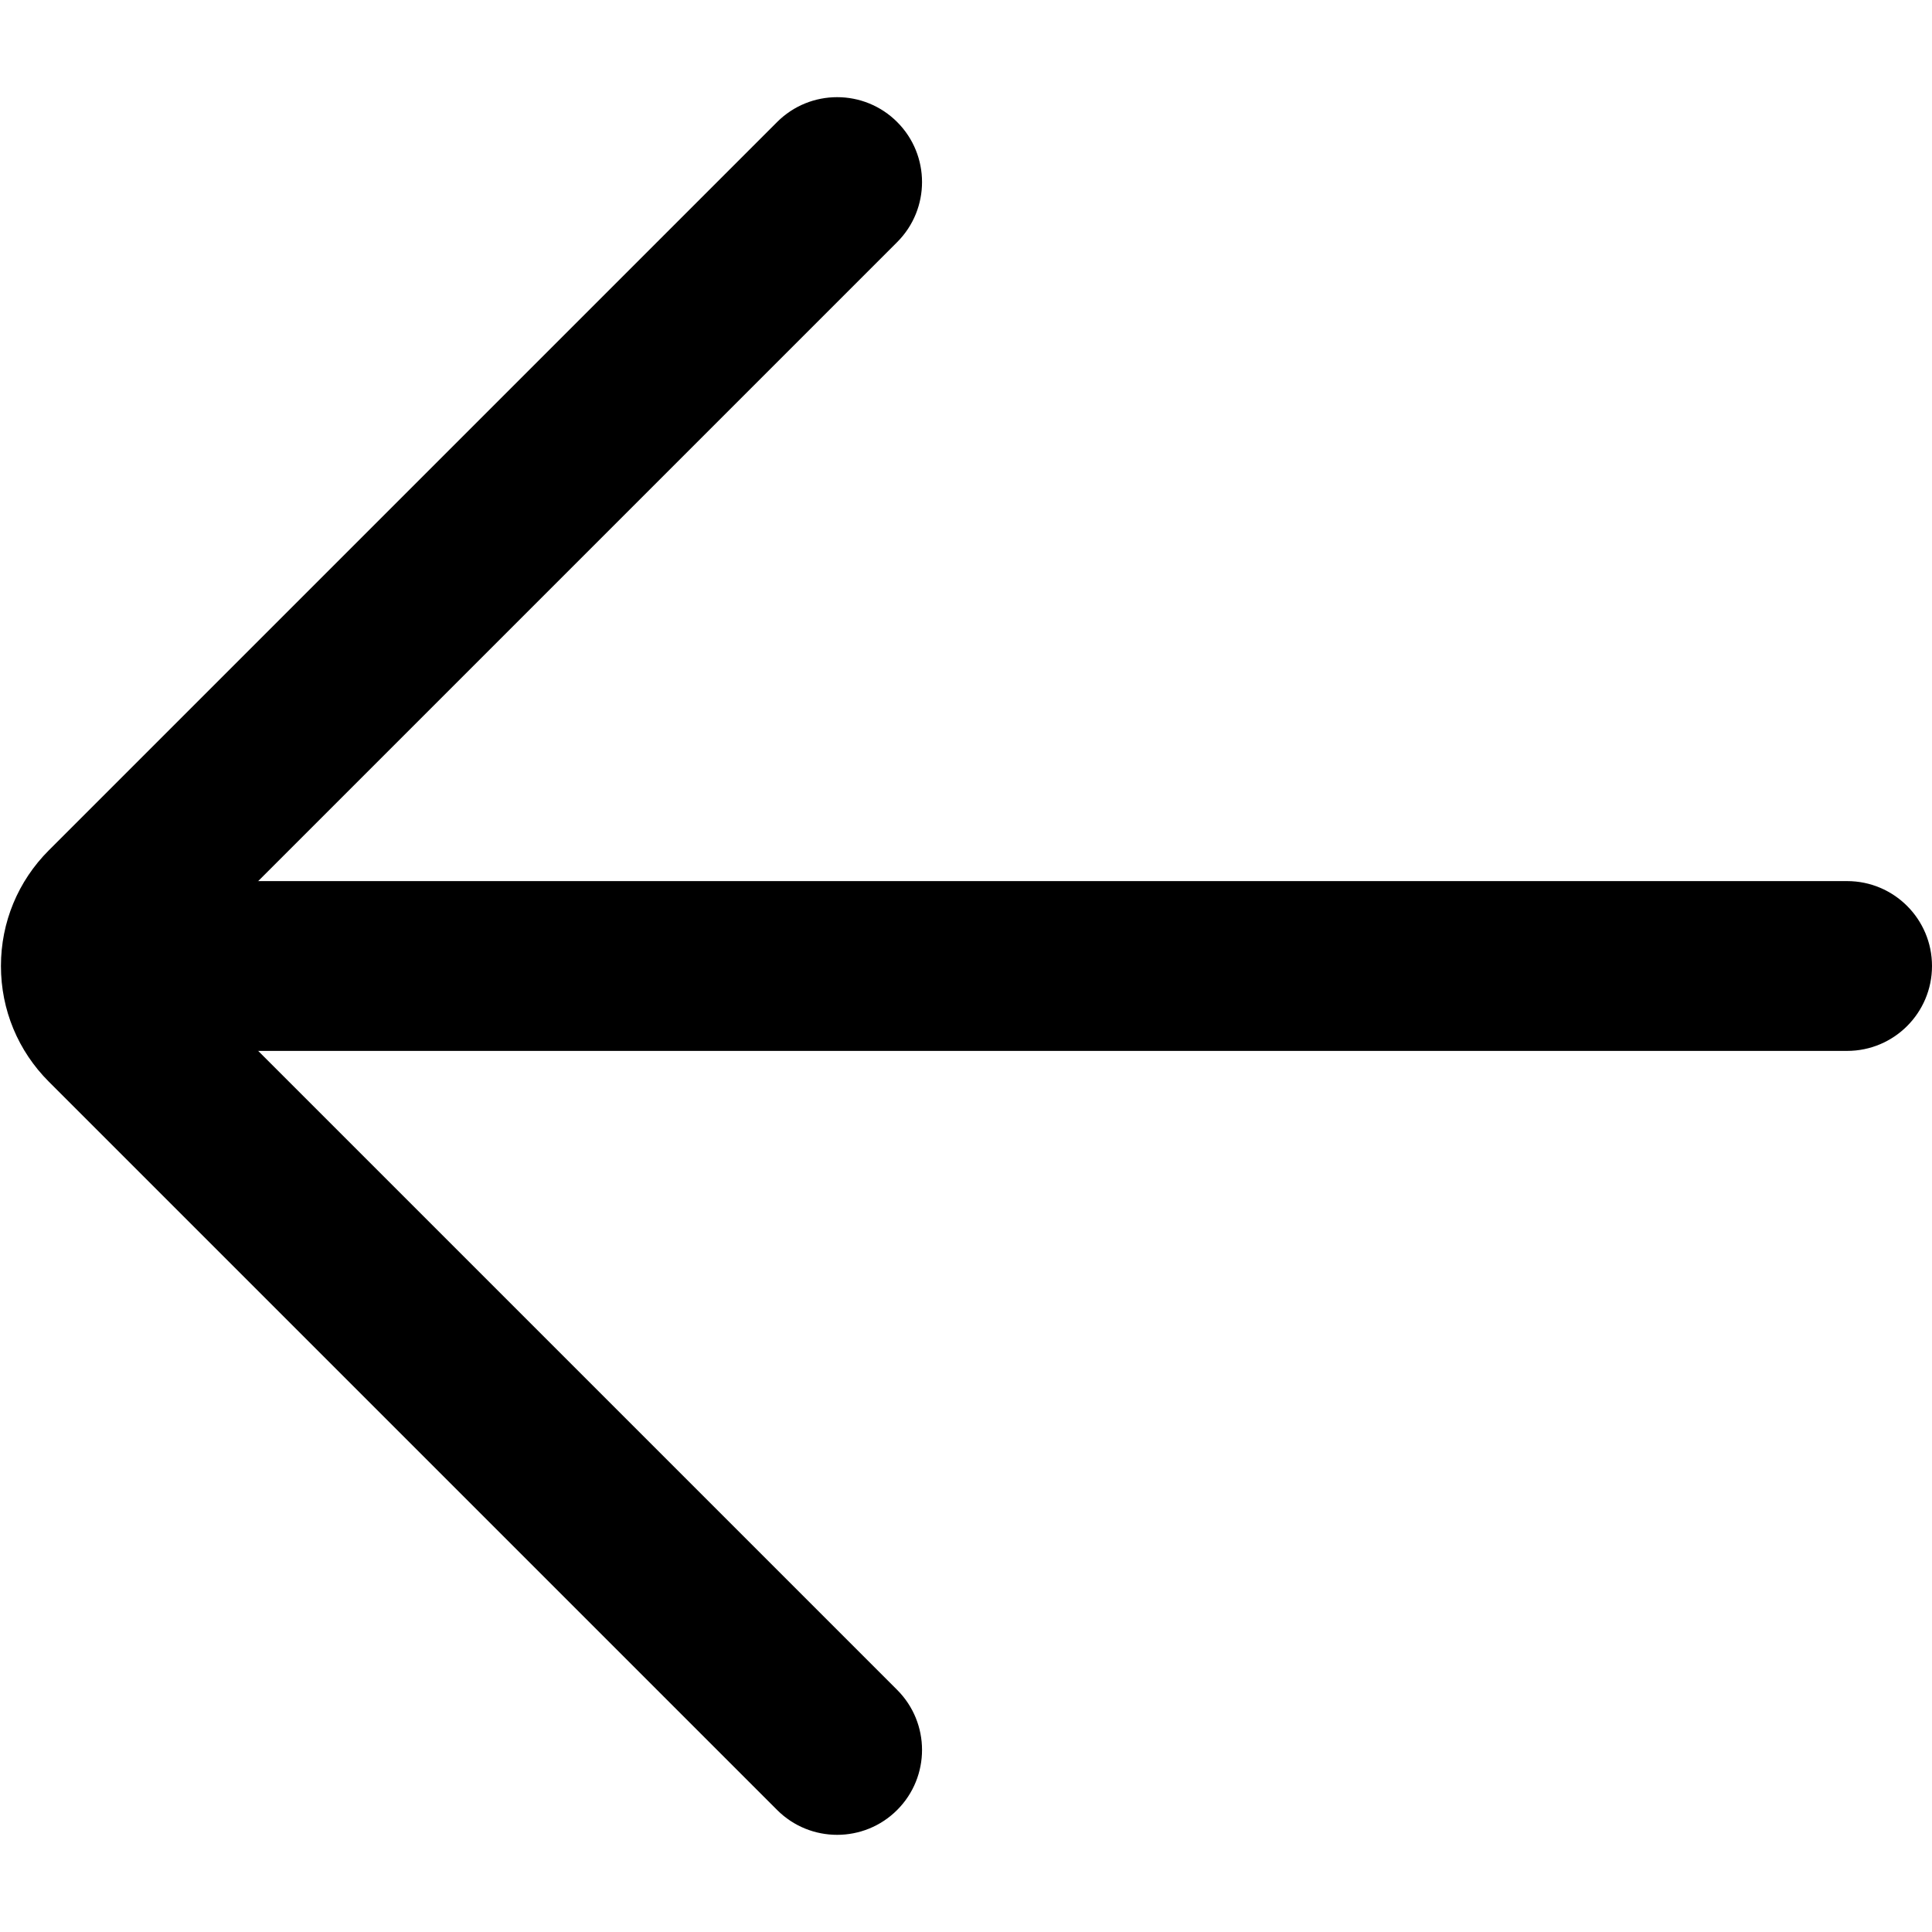
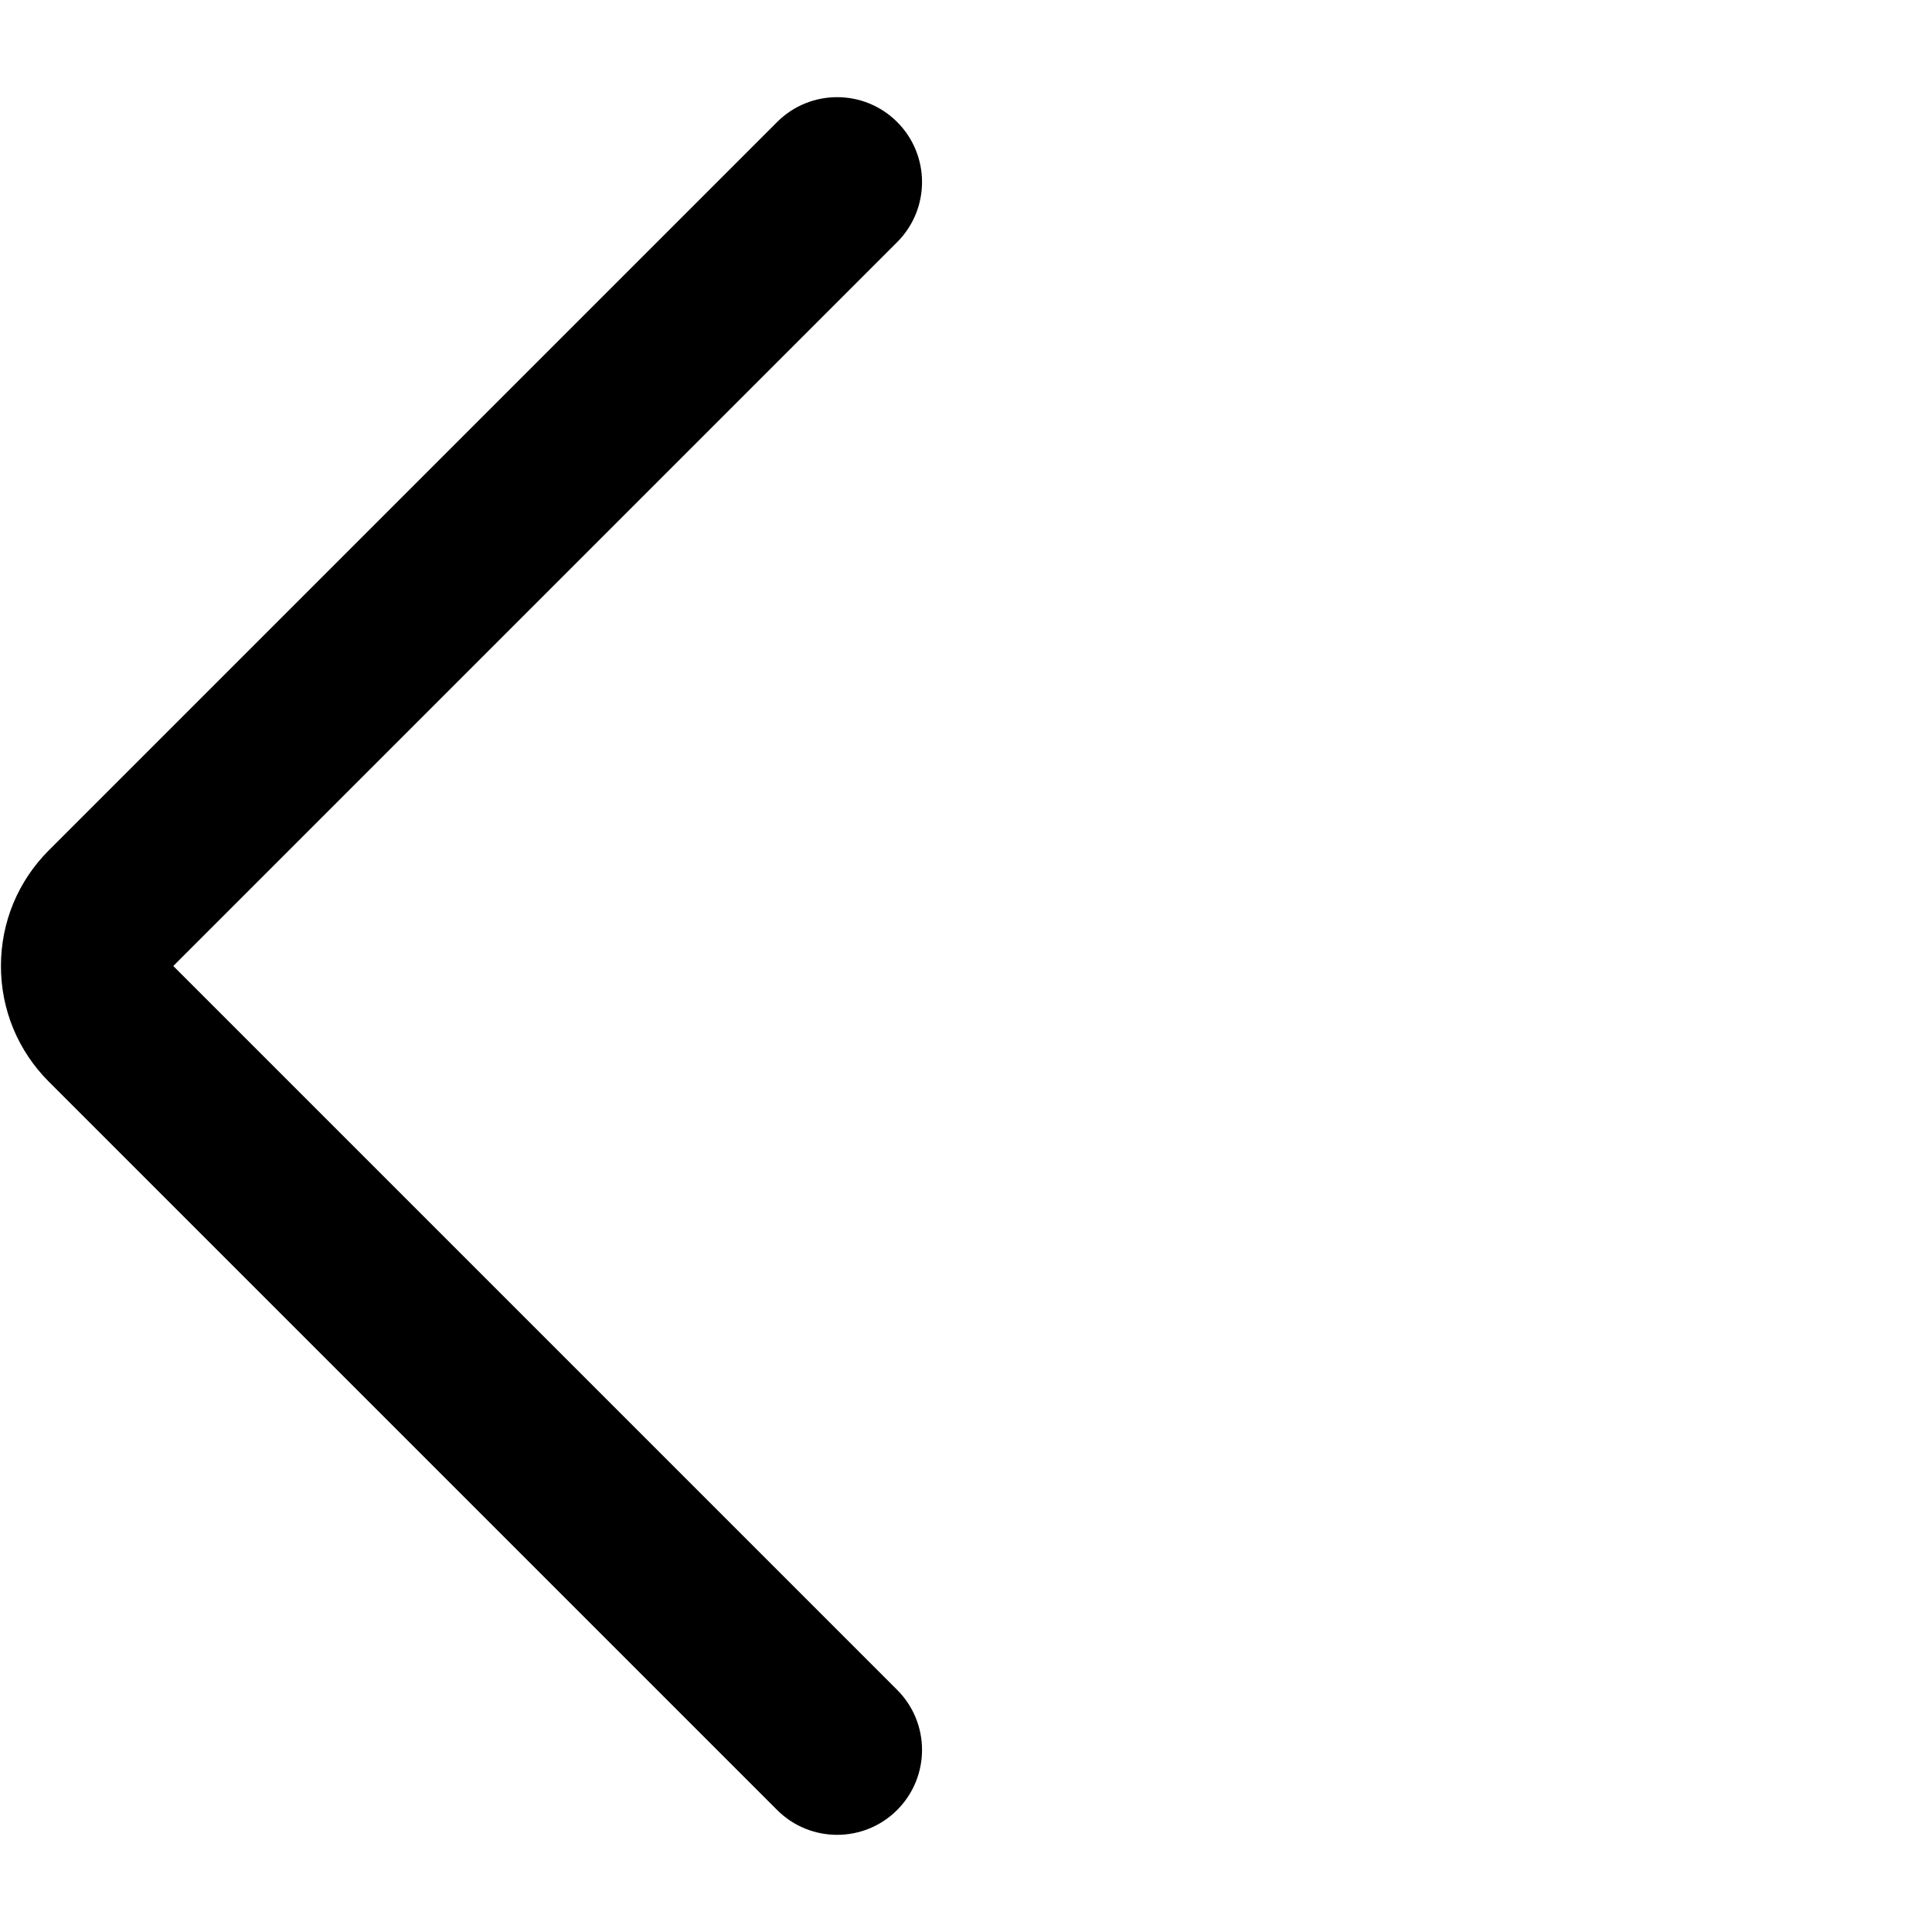
<svg xmlns="http://www.w3.org/2000/svg" t="1635179545735" class="icon" viewBox="0 0 1024 1024" version="1.1" p-id="5846" width="200" height="200">
  <defs>
    <style type="text/css" />
  </defs>
  <path d="M443.7 972.5c-11.52 0-23.03-4.39-31.82-13.18L25.92 573.36C9.53 556.97 0.5 535.18 0.5 512s9.03-44.97 25.42-61.36L411.88 64.68c17.57-17.57 46.07-17.57 63.64 0s17.57 46.07 0 63.64L91.84 512l383.68 383.68c17.57 17.57 17.57 46.07 0 63.64-8.79 8.79-20.31 13.18-31.82 13.18z" p-id="5847" />
-   <path d="M979 557H46c-24.85 0-45-20.15-45-45s20.15-45 45-45h933c24.85 0 45 20.15 45 45s-20.15 45-45 45z" p-id="5848" />
</svg>